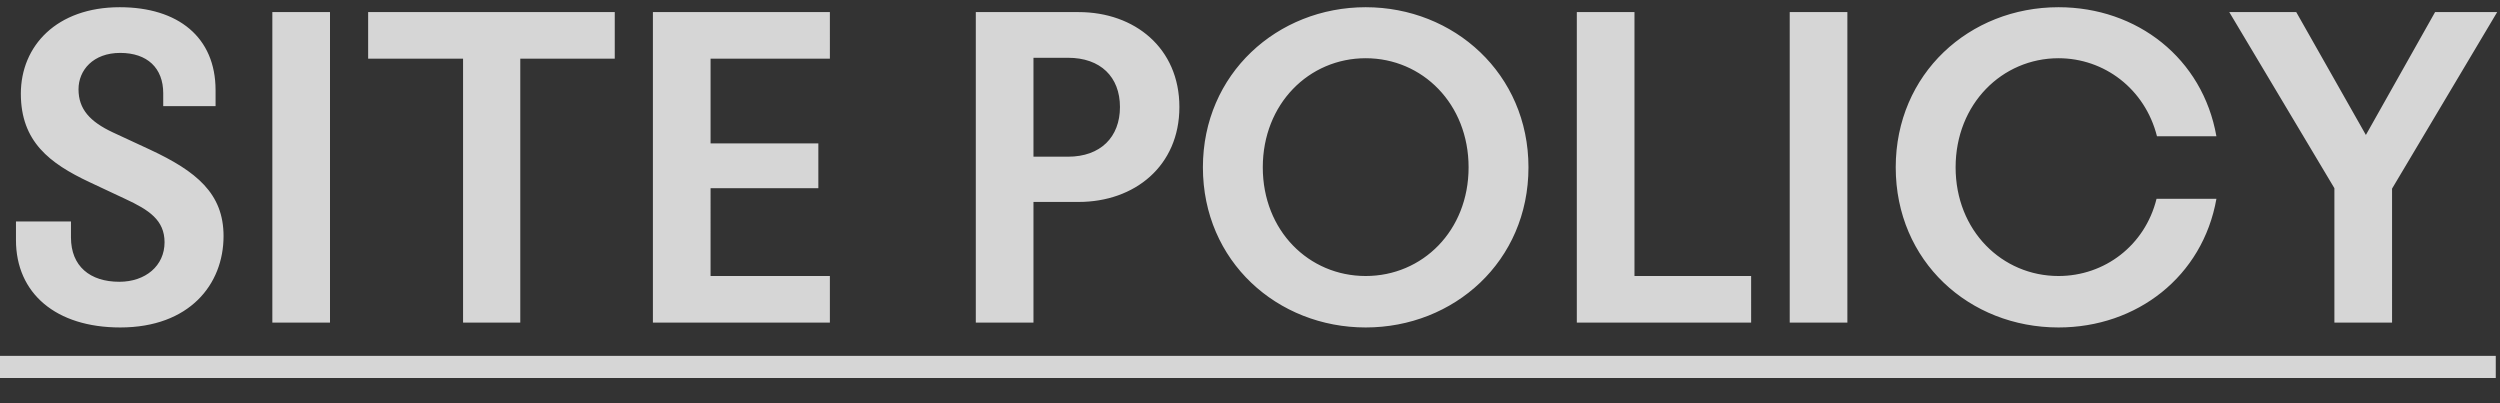
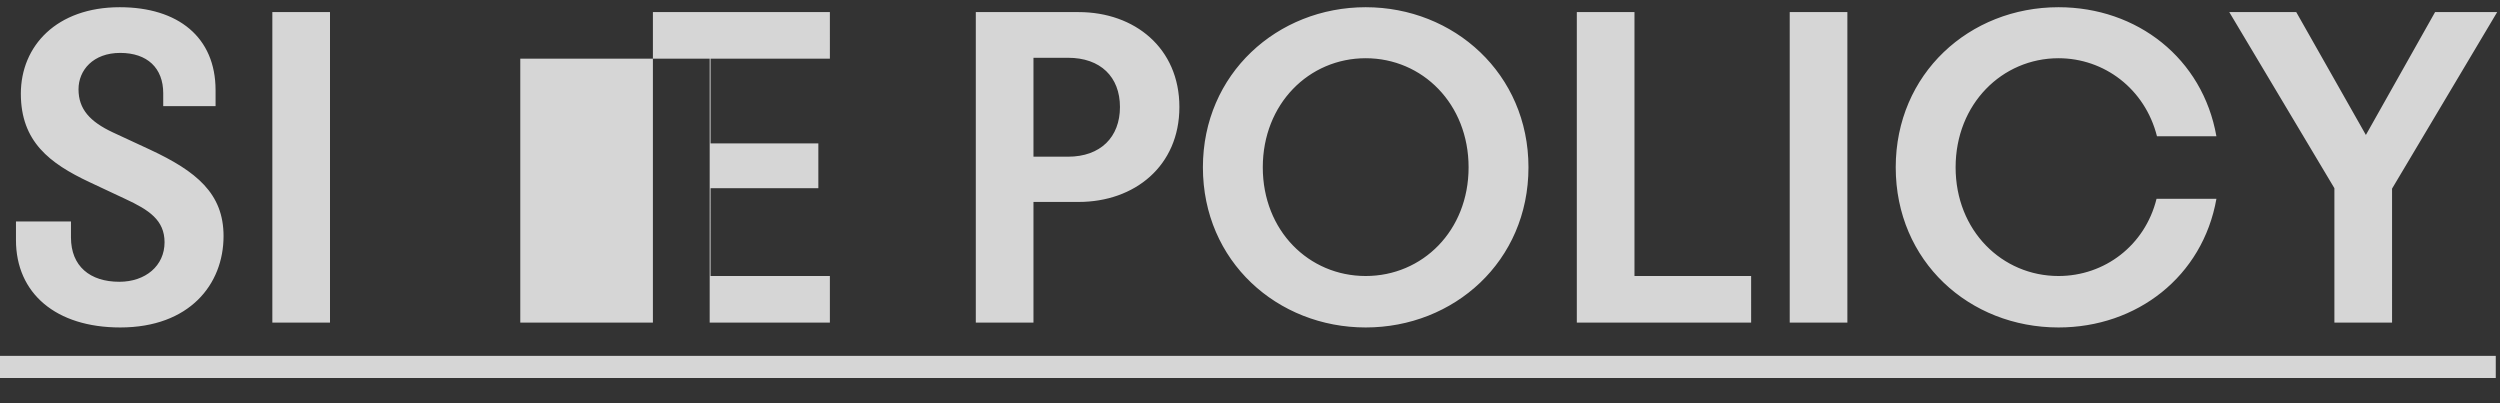
<svg xmlns="http://www.w3.org/2000/svg" width="62" height="10" viewBox="0 0 62 10">
  <rect x="0" y="0" width="62" height="10" fill="#333333" stroke="none" />
  <g fill="#FFF" opacity=".8">
-     <path d="M2.981 7.942c1.716 0 2.563-1.067 2.563-2.266 0-1.056-.671-1.606-1.826-2.145l-.924-.429c-.561-.264-.847-.572-.847-1.067 0-.473.363-.902 1.034-.902s1.067.374 1.067 1.001v.319h1.298v-.396C5.346.748 4.422 0 2.97 0 1.408 0 .517.957.517 2.145c0 1.188.715 1.727 1.694 2.189l.891.418c.594.275.979.528.979 1.078 0 .583-.473.979-1.122.979-.726 0-1.199-.385-1.199-1.1v-.396H.396v.462c0 1.32.99 2.167 2.585 2.167zm5.203-.121v-7.7h-1.43v7.7h1.43zm4.719 0V1.276h2.343V.121H9.13v1.155h2.354v6.545h1.419zm7.678 0V6.666h-2.959V4.488h2.673V3.377h-2.673V1.276h2.959V.121h-4.389v7.7h4.389zm5.049 0V4.829h1.122c1.386 0 2.497-.891 2.497-2.354S28.138.121 26.752.121H24.2v7.7h1.43zm.858-4.114h-.858V1.254h.858c.803 0 1.287.473 1.287 1.221 0 .748-.484 1.232-1.287 1.232zm7.381 4.235c2.189 0 4.037-1.639 4.037-3.971C37.906 1.65 36.058 0 33.869 0s-4.037 1.65-4.037 3.971c0 2.332 1.848 3.971 4.037 3.971zm0-1.276c-1.408 0-2.552-1.122-2.552-2.695 0-1.573 1.144-2.706 2.552-2.706 1.408 0 2.552 1.133 2.552 2.706s-1.144 2.695-2.552 2.695zm9.559 1.155V6.666h-2.893V.121h-1.43v7.7h4.323zm2.387 0v-7.7h-1.43v7.7h1.43zm5.236.121c1.947 0 3.575-1.265 3.916-3.19h-1.485c-.286 1.155-1.287 1.914-2.431 1.914-1.397 0-2.552-1.122-2.552-2.695 0-1.573 1.155-2.706 2.552-2.706 1.133 0 2.145.759 2.442 1.936h1.474C54.626 1.265 52.998 0 51.051 0c-2.211 0-4.037 1.65-4.037 3.971 0 2.332 1.826 3.971 4.037 3.971zm8.272-.121V4.499L61.93.121h-1.54l-1.716 3.047L56.947.121h-1.661l2.607 4.367v3.333h1.43zM0 8.646L0 9.196 61.895 9.196 61.895 8.646z" transform="translate(0 .179)" />
+     <path d="M2.981 7.942c1.716 0 2.563-1.067 2.563-2.266 0-1.056-.671-1.606-1.826-2.145l-.924-.429c-.561-.264-.847-.572-.847-1.067 0-.473.363-.902 1.034-.902s1.067.374 1.067 1.001v.319h1.298v-.396C5.346.748 4.422 0 2.97 0 1.408 0 .517.957.517 2.145c0 1.188.715 1.727 1.694 2.189l.891.418c.594.275.979.528.979 1.078 0 .583-.473.979-1.122.979-.726 0-1.199-.385-1.199-1.1v-.396H.396v.462c0 1.32.99 2.167 2.585 2.167zm5.203-.121v-7.7h-1.43v7.7h1.43zm4.719 0V1.276h2.343V.121v1.155h2.354v6.545h1.419zm7.678 0V6.666h-2.959V4.488h2.673V3.377h-2.673V1.276h2.959V.121h-4.389v7.7h4.389zm5.049 0V4.829h1.122c1.386 0 2.497-.891 2.497-2.354S28.138.121 26.752.121H24.2v7.7h1.43zm.858-4.114h-.858V1.254h.858c.803 0 1.287.473 1.287 1.221 0 .748-.484 1.232-1.287 1.232zm7.381 4.235c2.189 0 4.037-1.639 4.037-3.971C37.906 1.65 36.058 0 33.869 0s-4.037 1.65-4.037 3.971c0 2.332 1.848 3.971 4.037 3.971zm0-1.276c-1.408 0-2.552-1.122-2.552-2.695 0-1.573 1.144-2.706 2.552-2.706 1.408 0 2.552 1.133 2.552 2.706s-1.144 2.695-2.552 2.695zm9.559 1.155V6.666h-2.893V.121h-1.43v7.7h4.323zm2.387 0v-7.7h-1.43v7.7h1.43zm5.236.121c1.947 0 3.575-1.265 3.916-3.19h-1.485c-.286 1.155-1.287 1.914-2.431 1.914-1.397 0-2.552-1.122-2.552-2.695 0-1.573 1.155-2.706 2.552-2.706 1.133 0 2.145.759 2.442 1.936h1.474C54.626 1.265 52.998 0 51.051 0c-2.211 0-4.037 1.65-4.037 3.971 0 2.332 1.826 3.971 4.037 3.971zm8.272-.121V4.499L61.93.121h-1.54l-1.716 3.047L56.947.121h-1.661l2.607 4.367v3.333h1.43zM0 8.646L0 9.196 61.895 9.196 61.895 8.646z" transform="translate(0 .179)" />
  </g>
</svg>